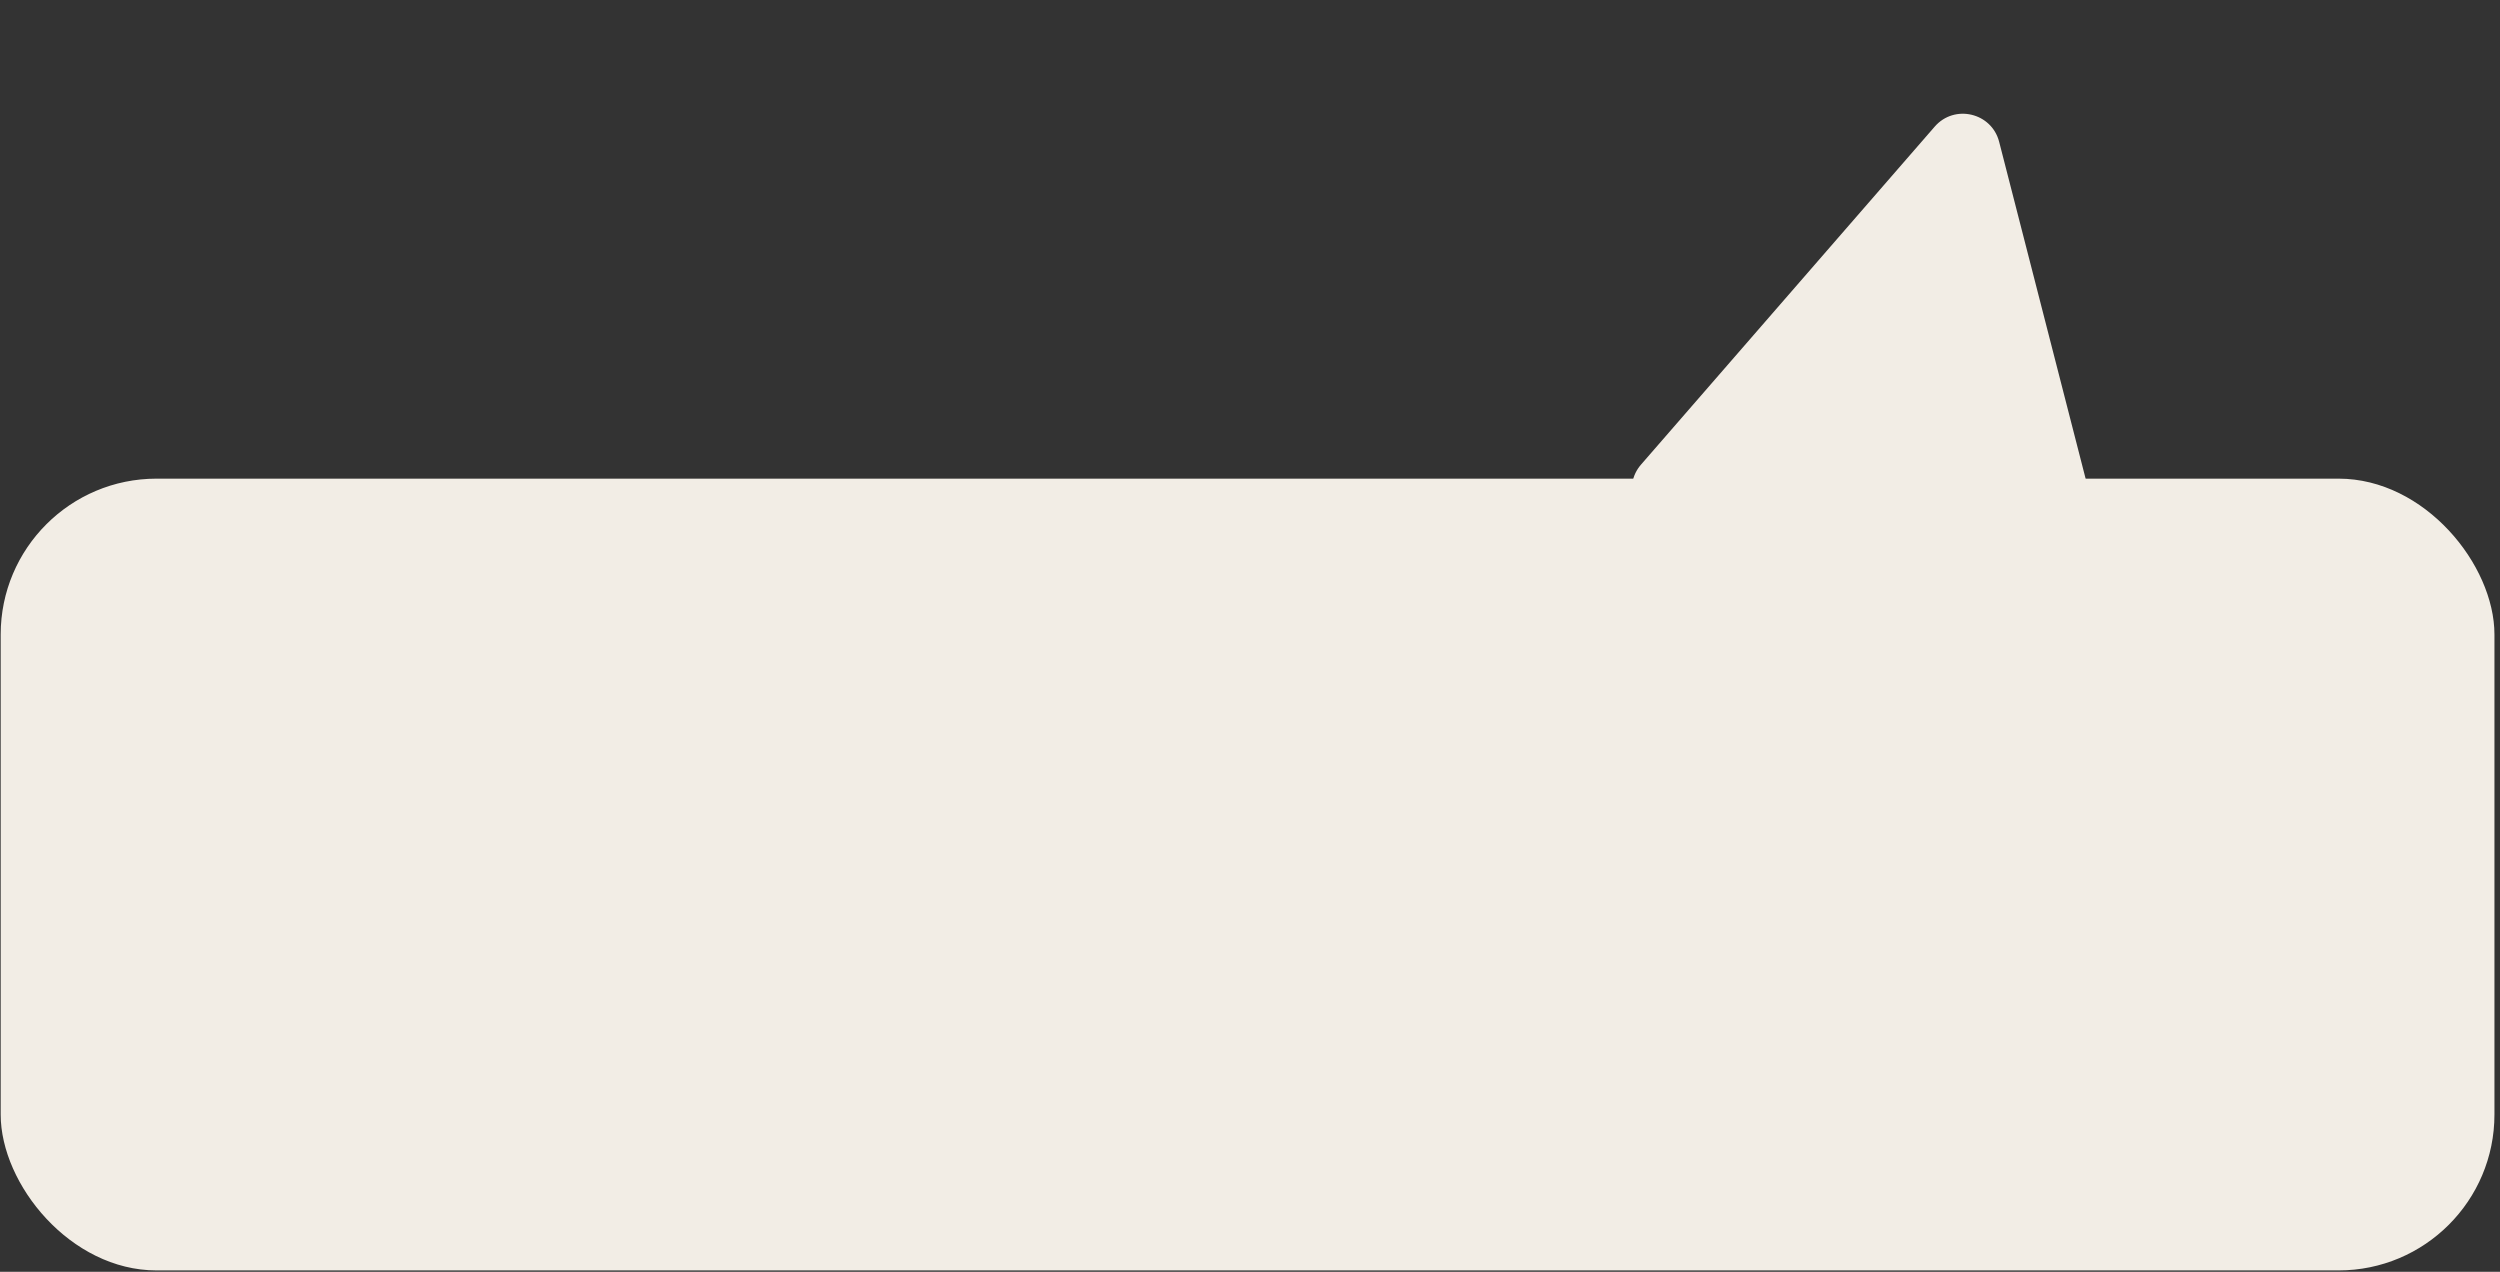
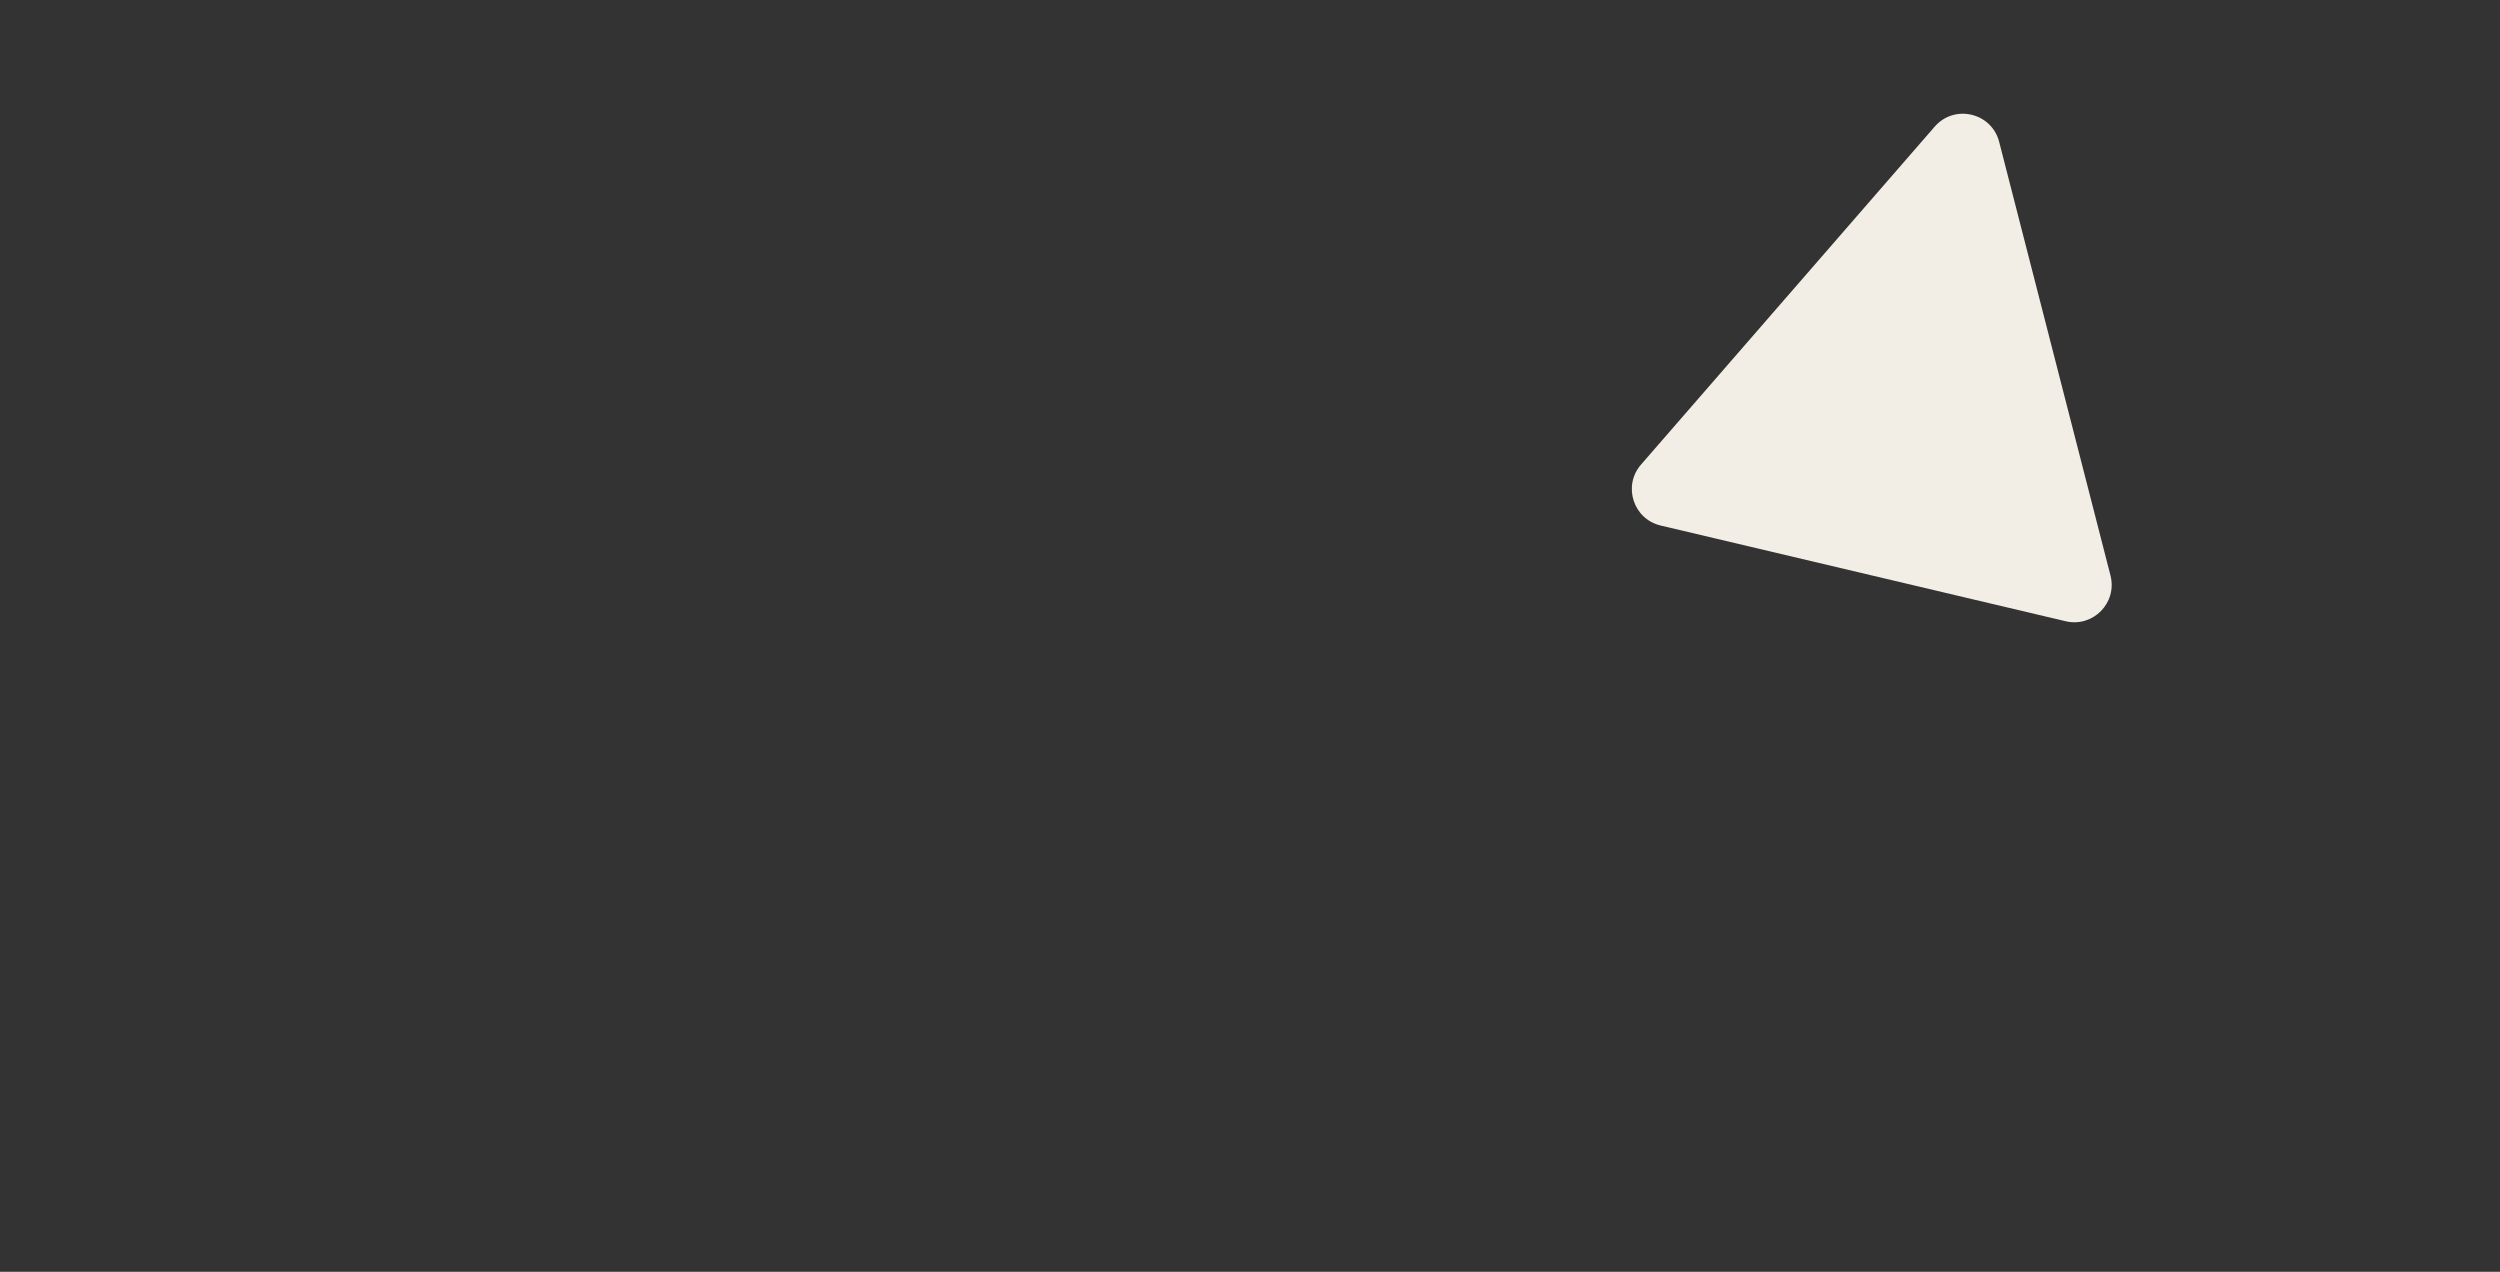
<svg xmlns="http://www.w3.org/2000/svg" width="401" height="204" viewBox="0 0 401 204" fill="none">
  <rect x="0" y="0" width="401" height="204" fill="#333333" stroke="none" />
-   <rect x="0.11" y="76.775" width="400" height="127" rx="25" fill="#F2EDE5" />
-   <path d="M310.326 20.312C313.498 16.661 319.464 18.071 320.666 22.755L338.523 92.316C339.645 96.687 335.722 100.685 331.331 99.647L266.369 84.295C261.978 83.258 260.26 77.927 263.22 74.521L310.326 20.312Z" fill="#F2EDE5" />
+   <path d="M310.326 20.312C313.498 16.661 319.464 18.071 320.666 22.755L338.523 92.316C339.645 96.687 335.722 100.685 331.331 99.647L266.369 84.295C261.978 83.258 260.26 77.927 263.22 74.521L310.326 20.312" fill="#F2EDE5" />
</svg>